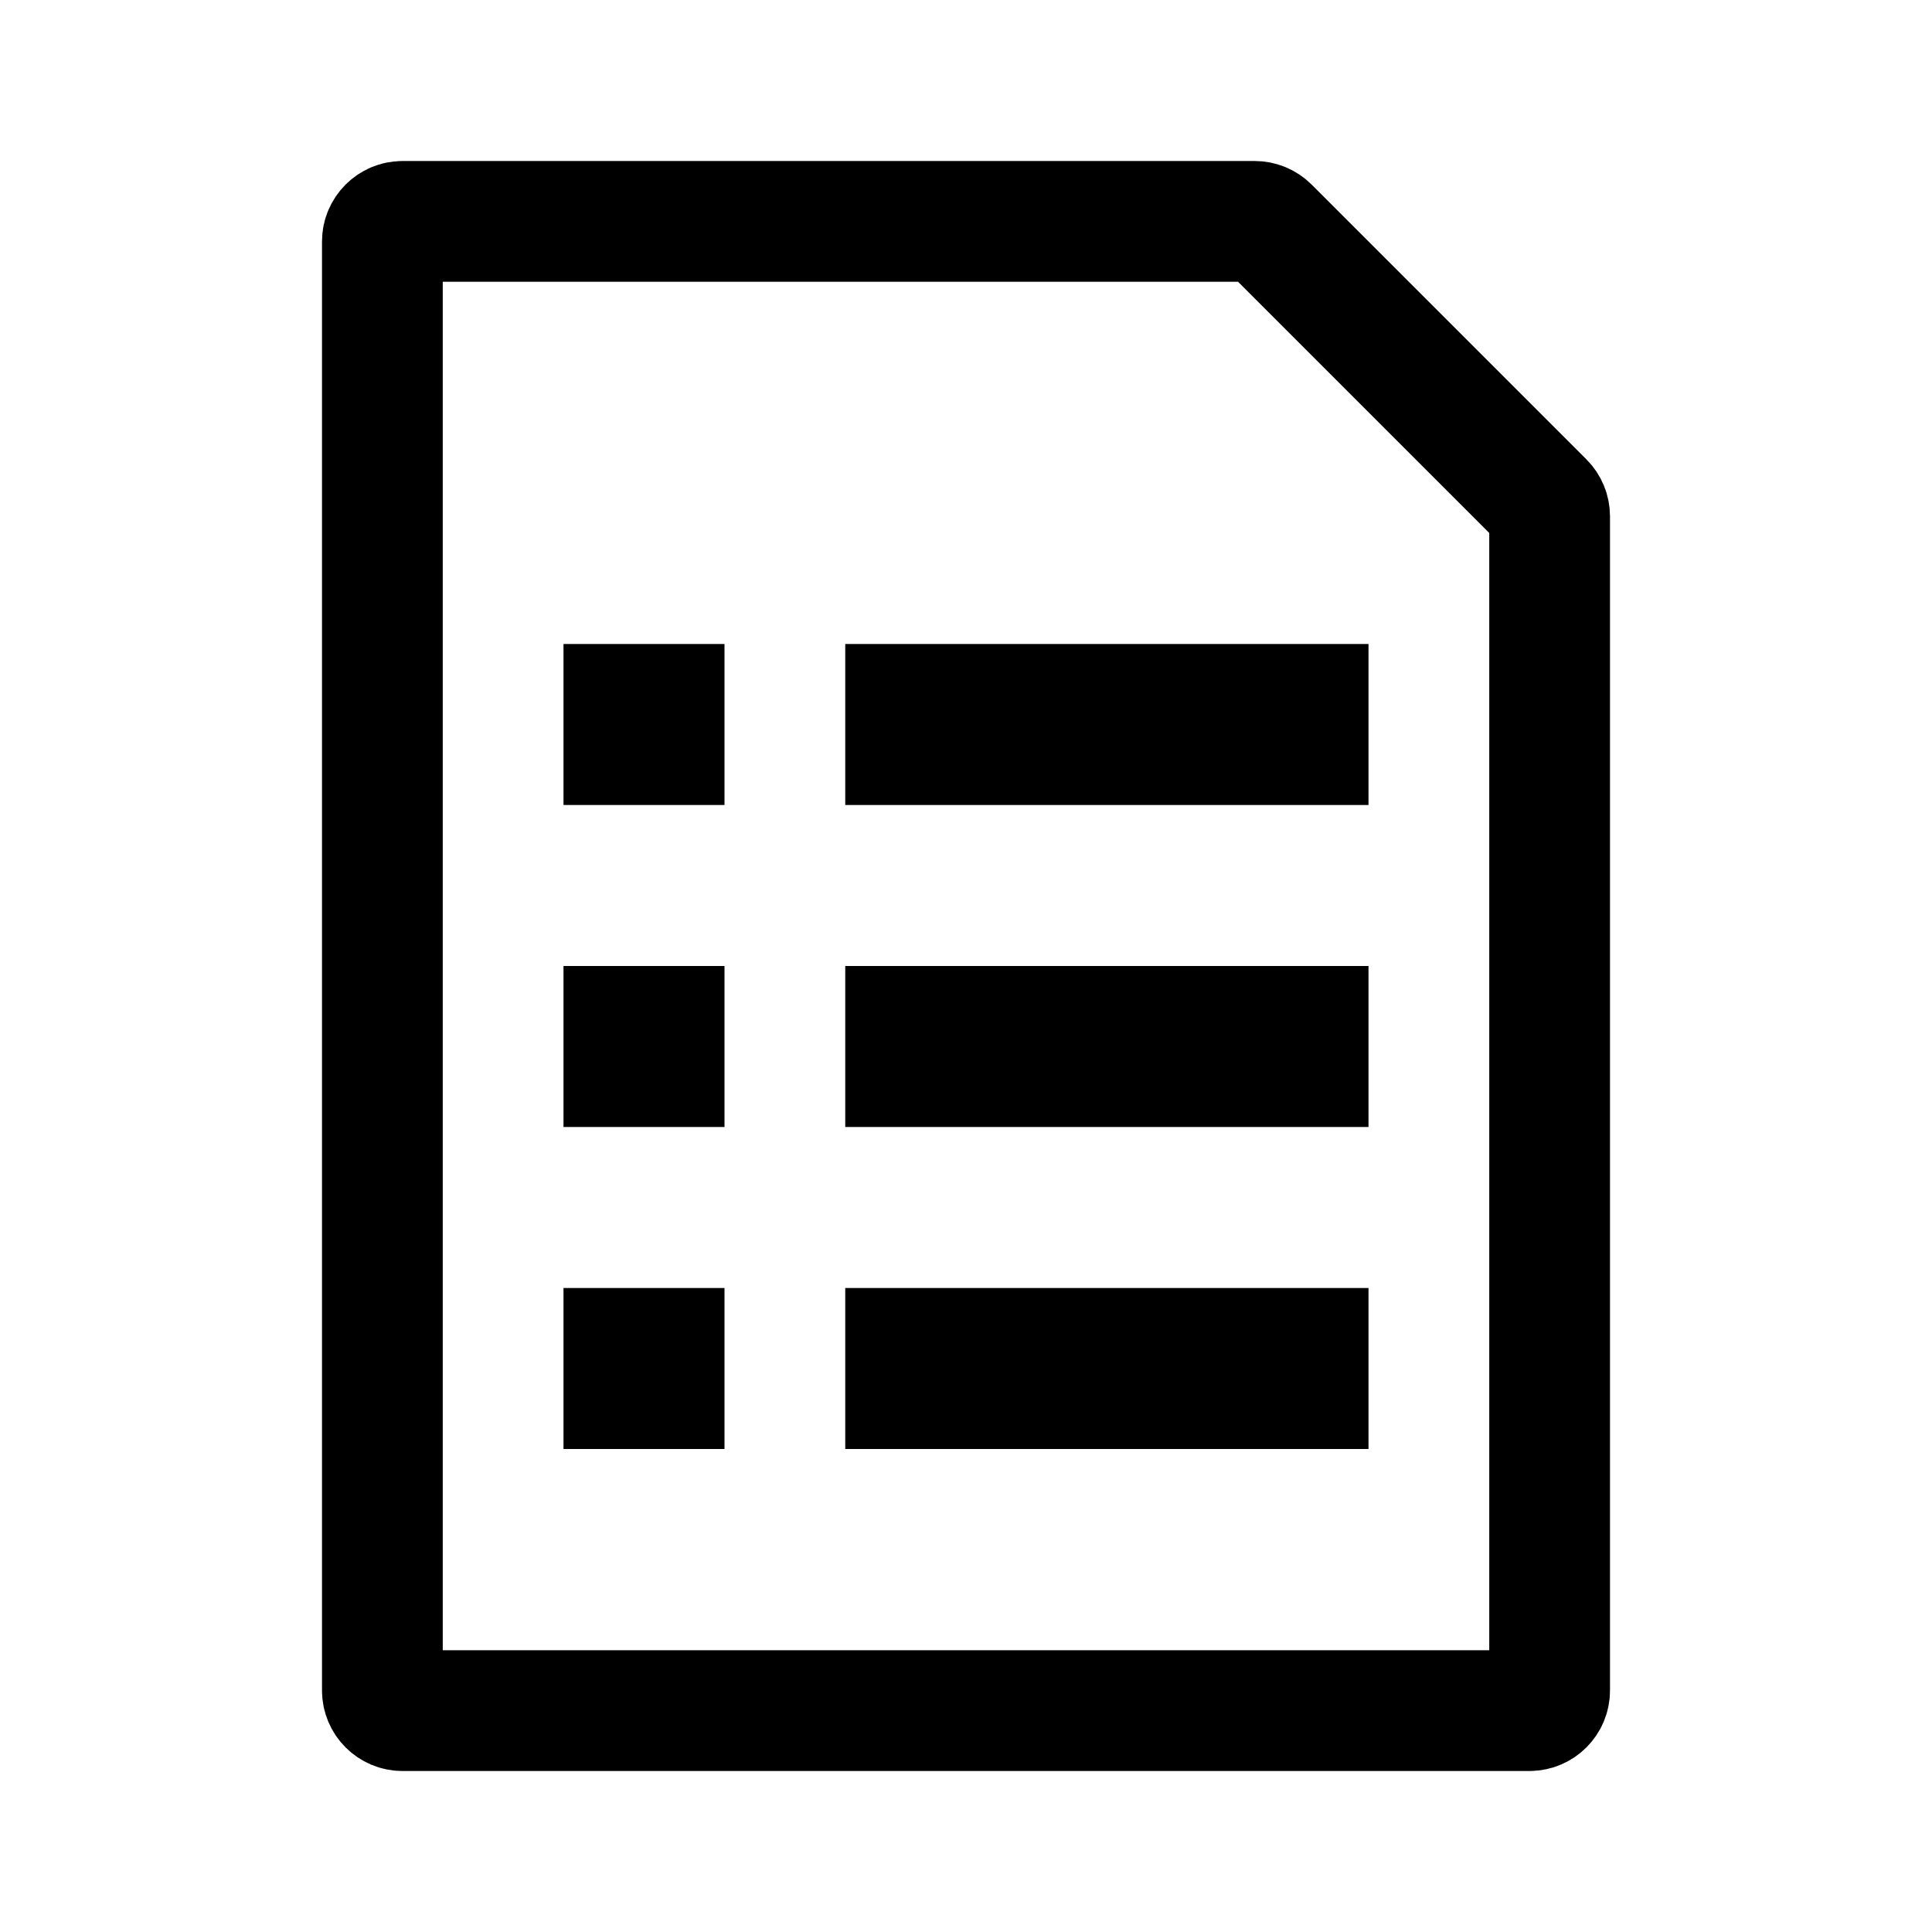
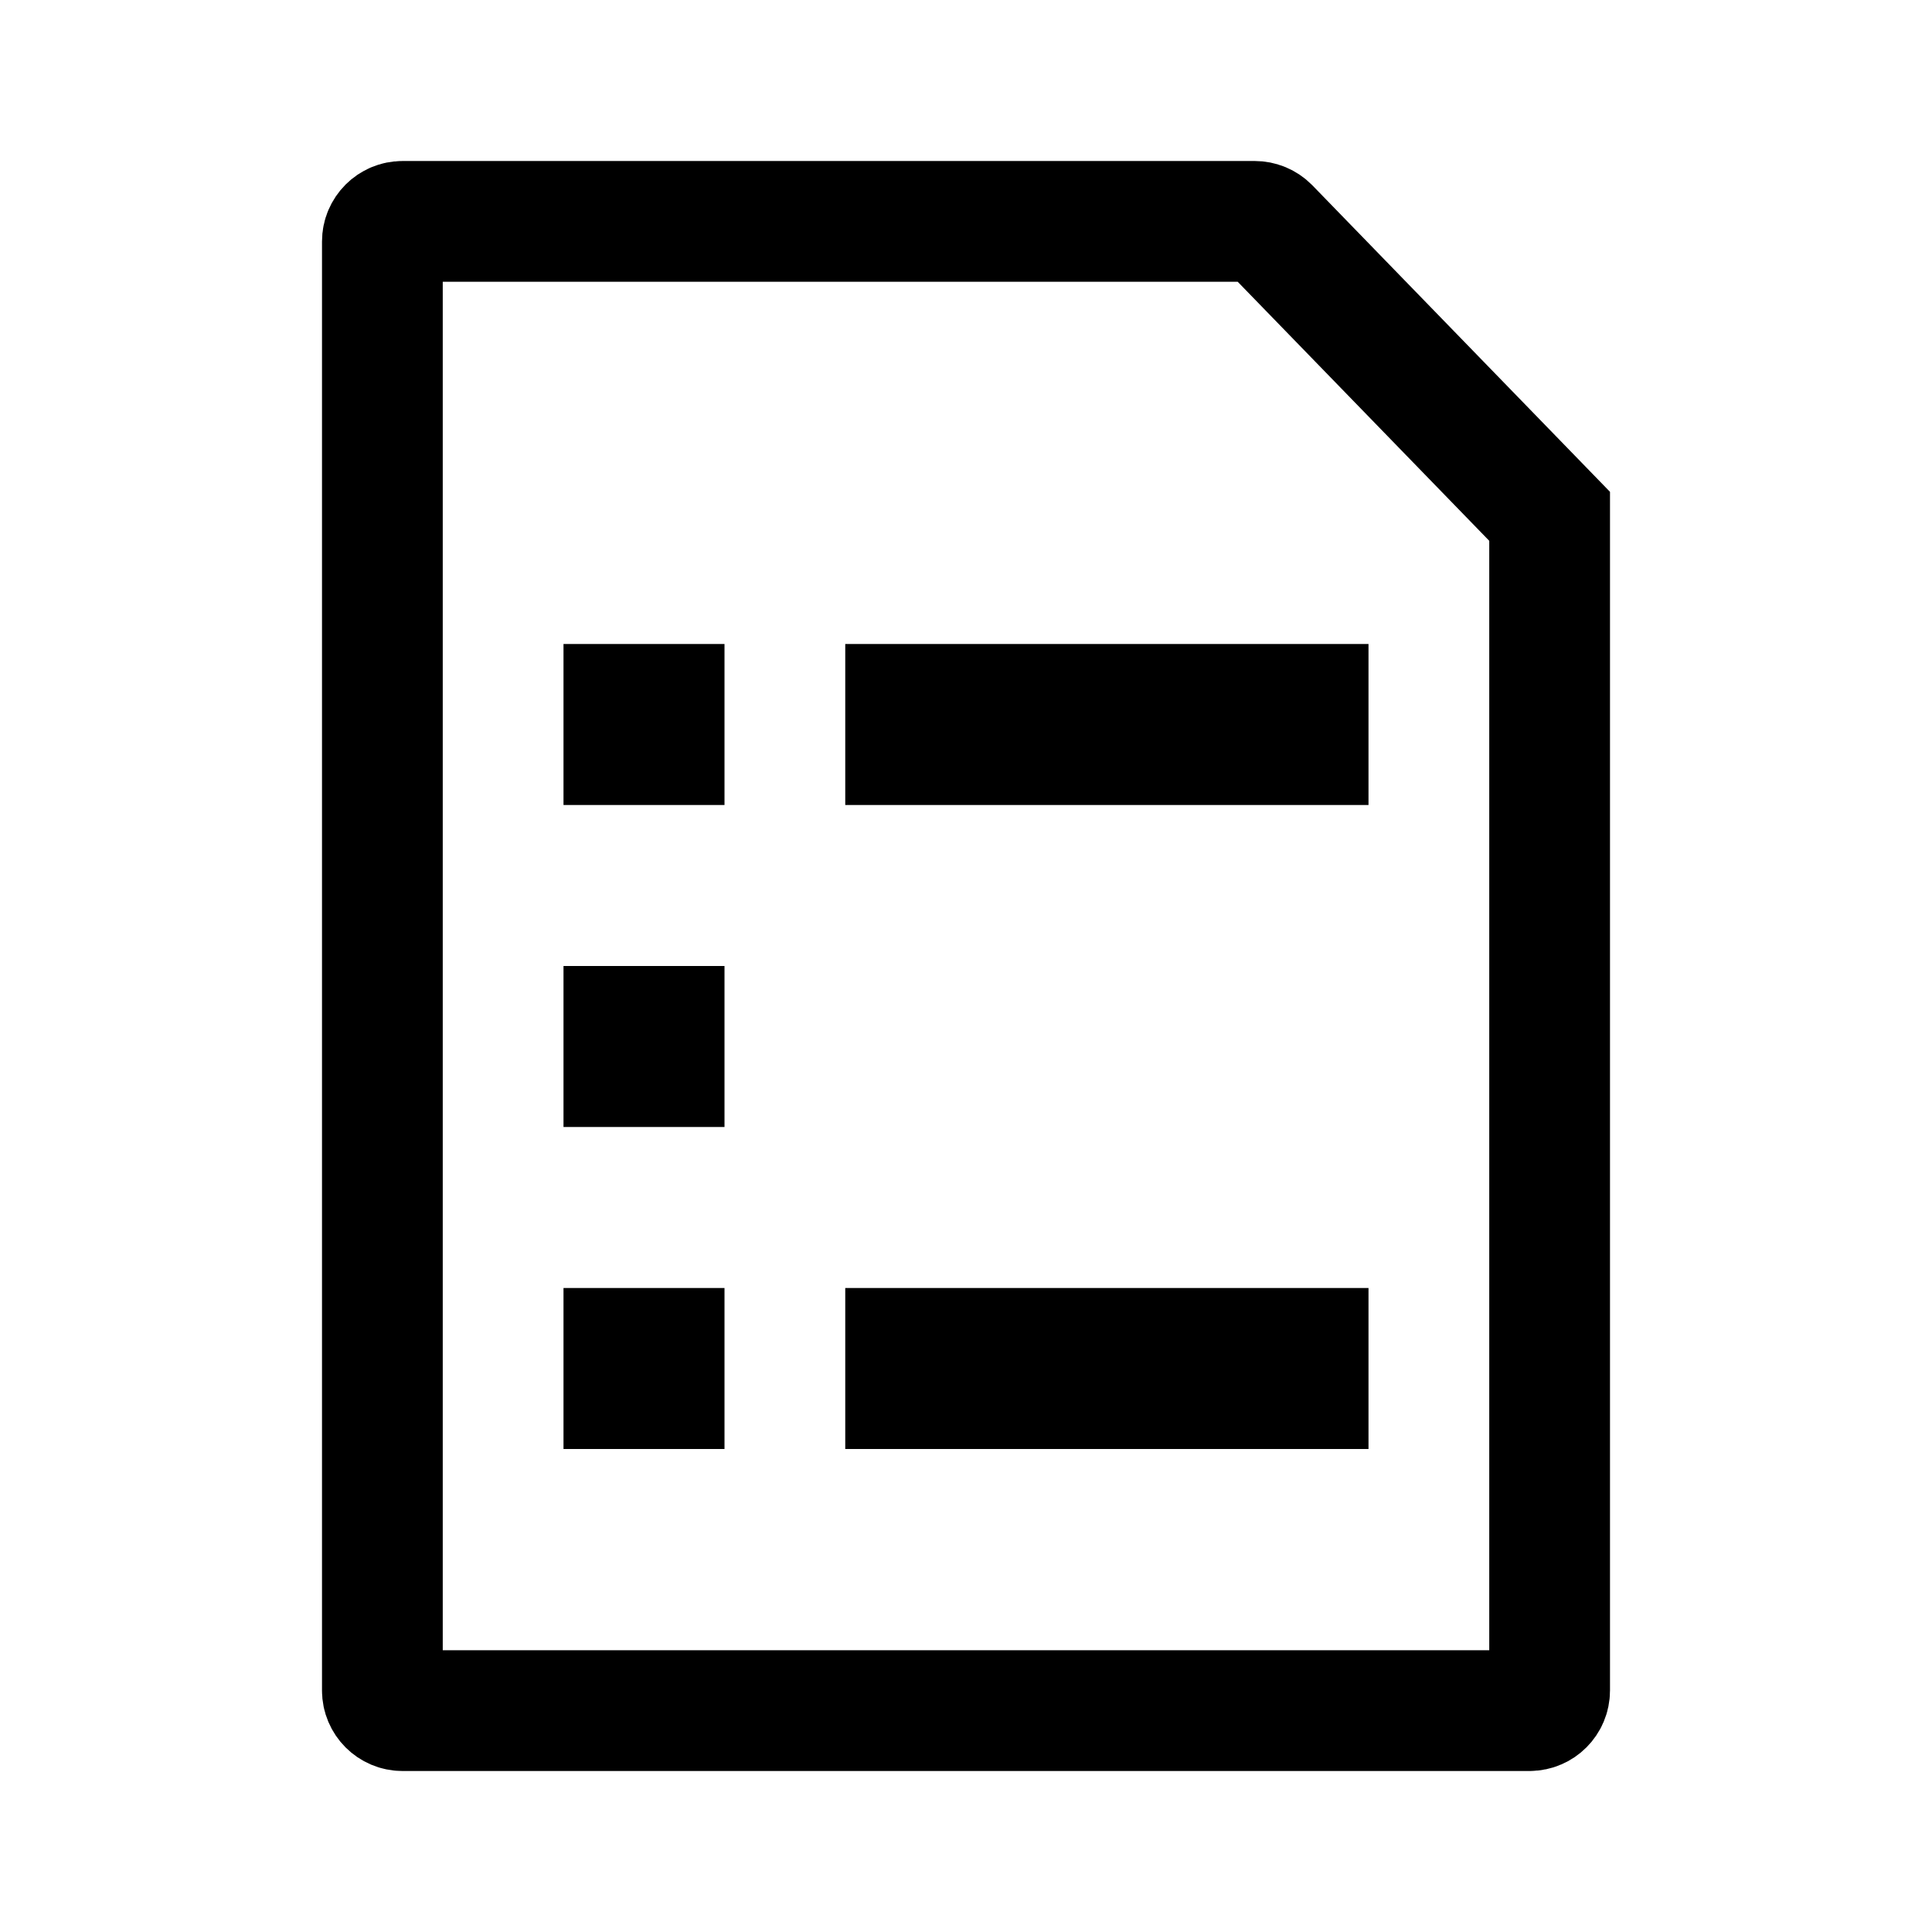
<svg xmlns="http://www.w3.org/2000/svg" width="24" height="24" viewBox="0 0 24 24" fill="none">
-   <path d="M12 2.75H5C4.862 2.75 4.75 2.862 4.75 3V21C4.75 21.138 4.862 21.25 5 21.25H19C19.138 21.25 19.25 21.138 19.25 21V12V9V6.414C19.25 6.348 19.224 6.284 19.177 6.237L15.763 2.823C15.716 2.776 15.652 2.75 15.586 2.75H12Z" stroke="black" stroke-width="1.5" />
+   <path d="M12 2.75H5C4.862 2.75 4.75 2.862 4.75 3V21C4.75 21.138 4.862 21.25 5 21.25H19C19.138 21.25 19.25 21.138 19.25 21V12V9V6.414L15.763 2.823C15.716 2.776 15.652 2.75 15.586 2.75H12Z" stroke="black" stroke-width="1.5" />
  <rect x="7" y="8" width="2" height="2" fill="black" />
  <rect x="7" y="12" width="2" height="2" fill="black" />
  <rect x="7" y="16" width="2" height="2" fill="black" />
  <path d="M10.5 8H17V10H10.5V8Z" fill="black" />
-   <path d="M10.5 12H17V14H10.5V12Z" fill="black" />
  <path d="M10.5 16H17V18H10.5V16Z" fill="black" />
</svg>